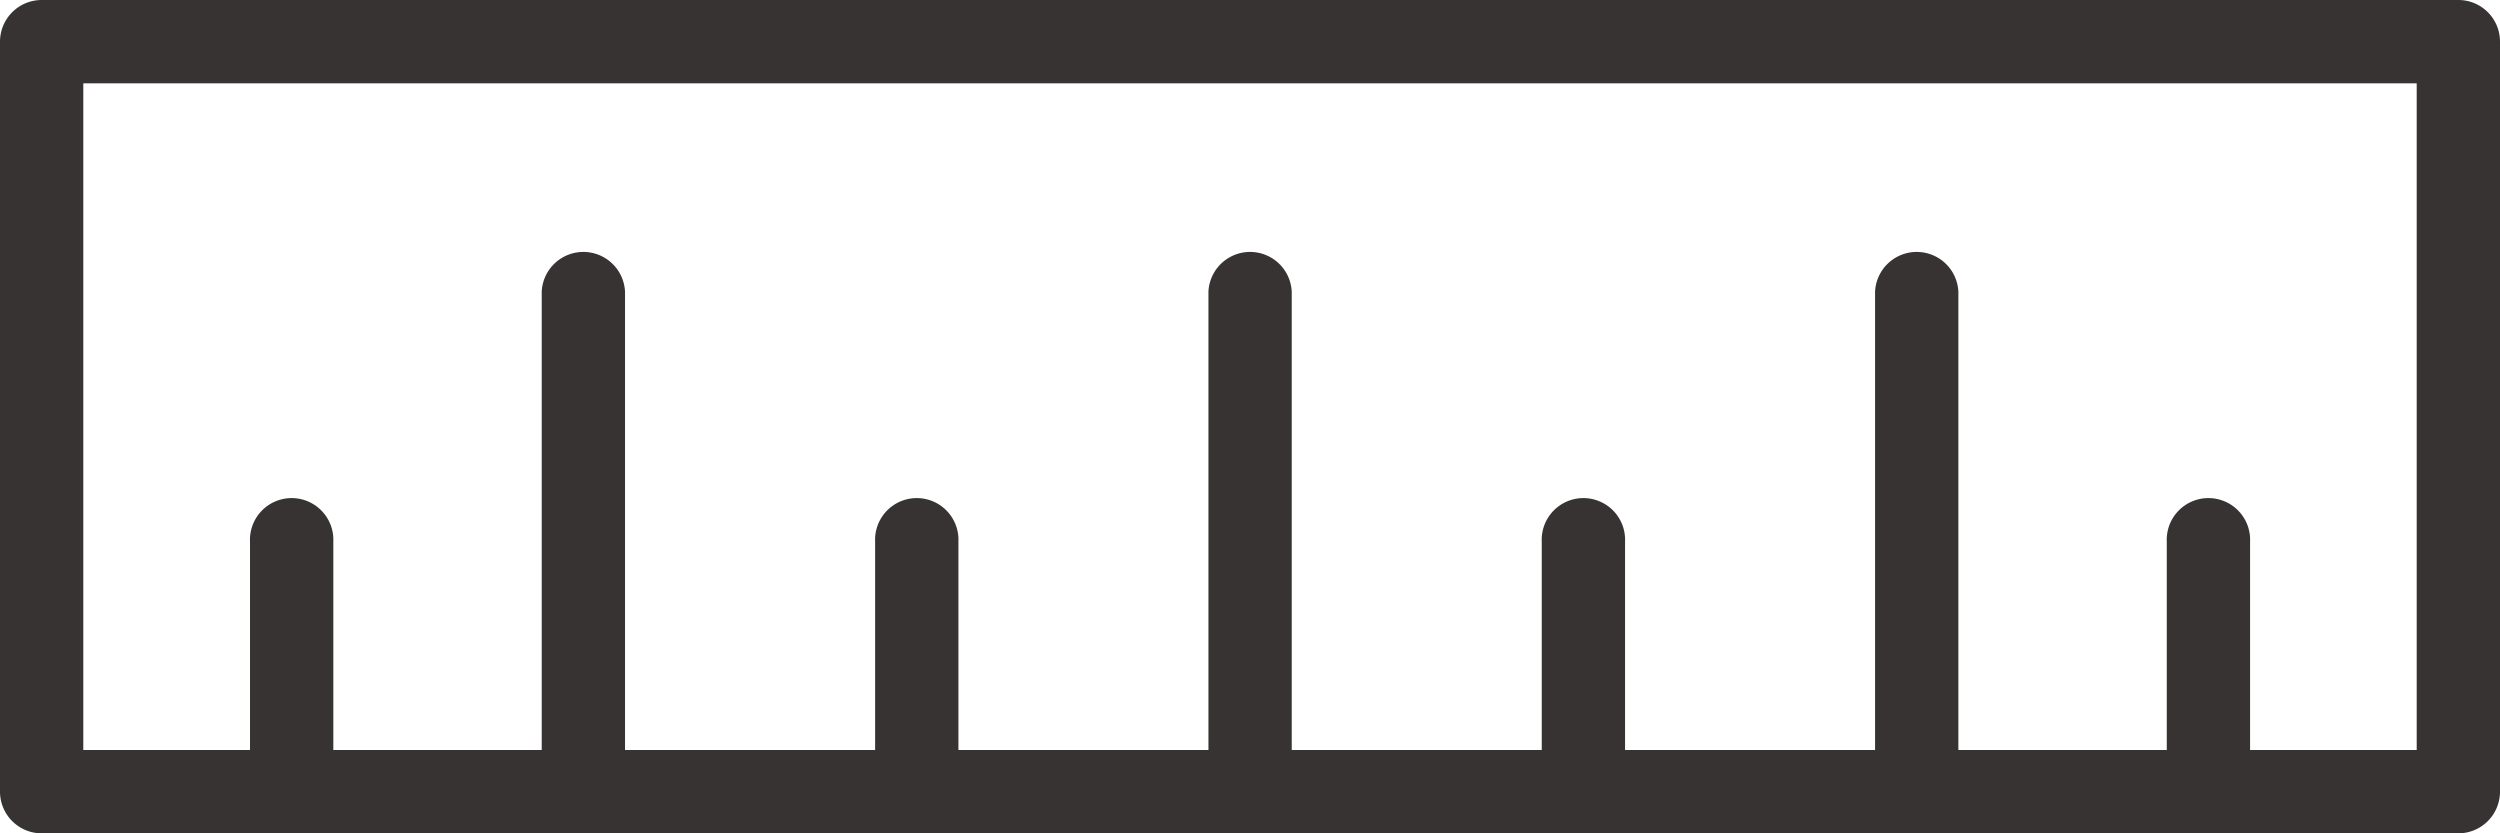
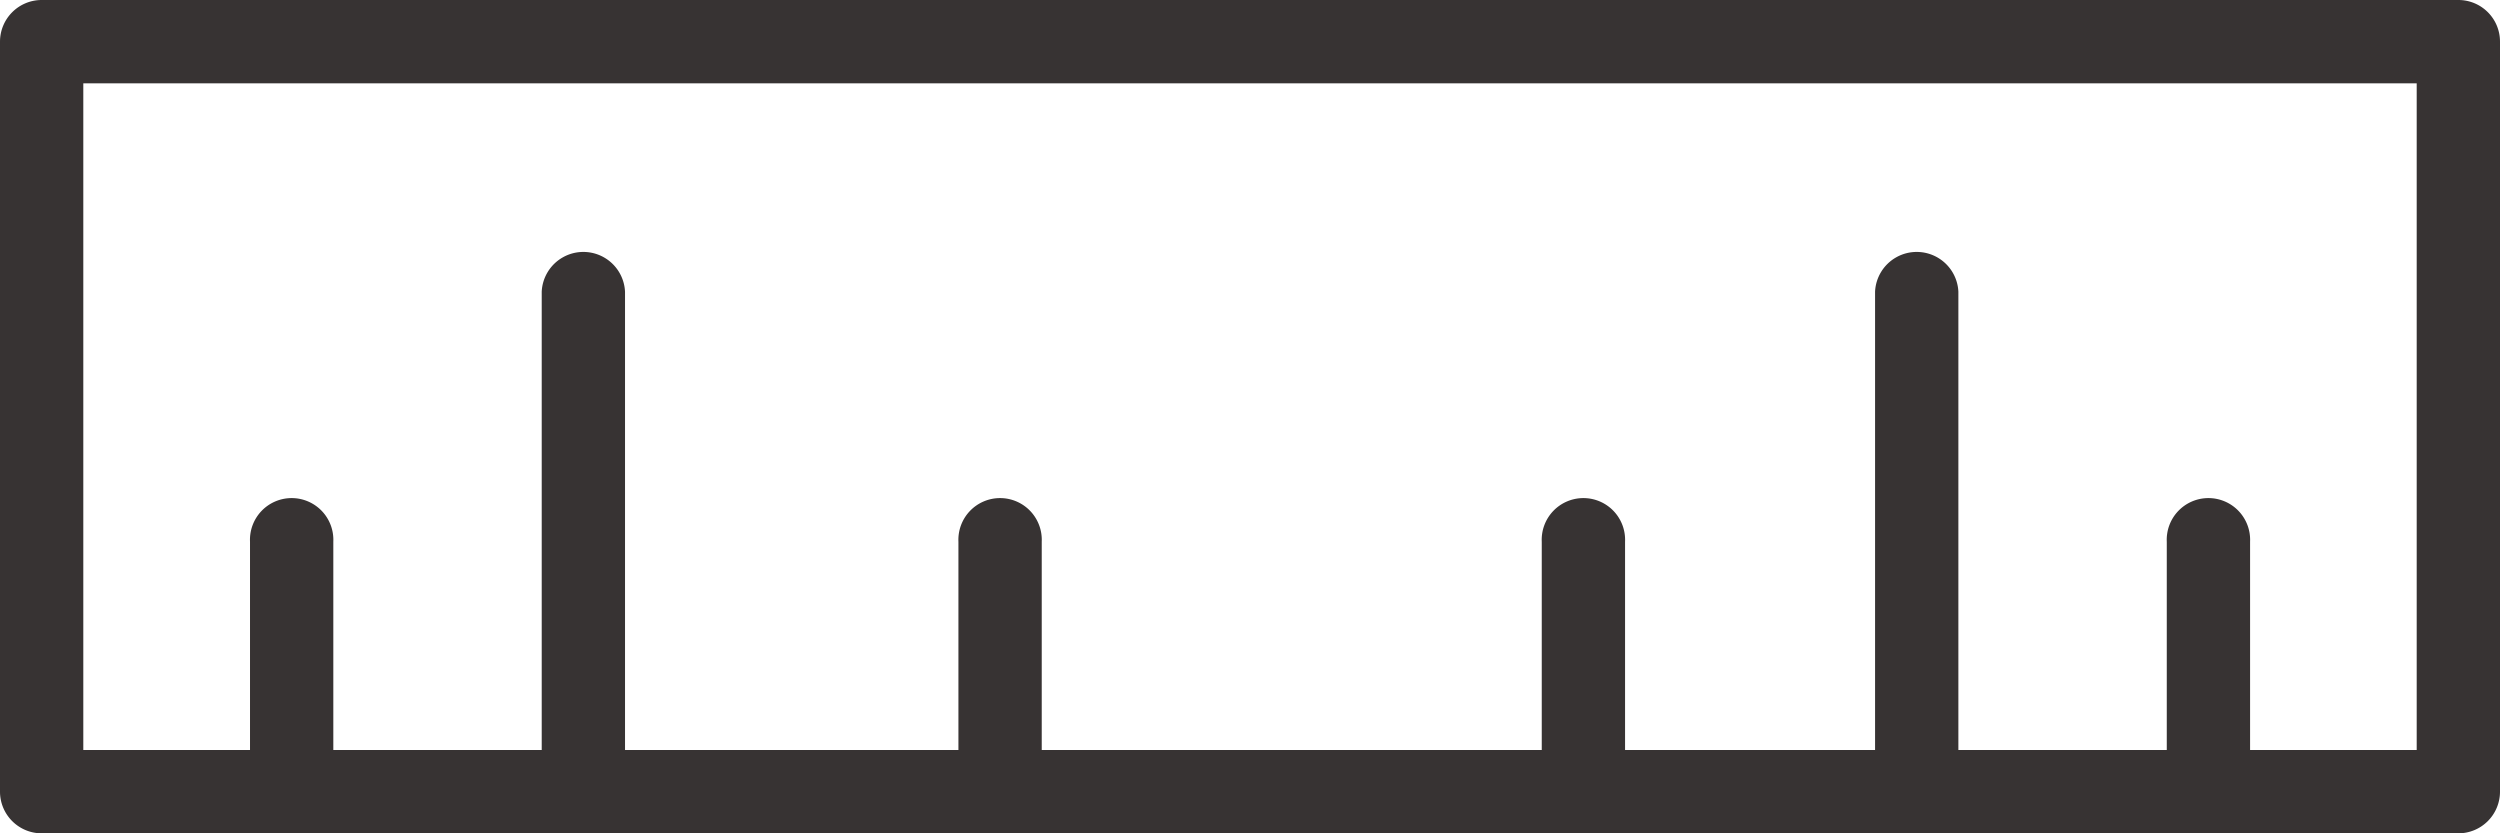
<svg xmlns="http://www.w3.org/2000/svg" width="27.999" height="9.333" viewBox="0 0 27.999 9.333">
  <g id="icon-size" transform="translate(0 -170.667)">
    <g id="Group_16343" data-name="Group 16343" transform="translate(0 170.667)">
-       <path id="Path_20305" data-name="Path 20305" d="M27.532,170.667H.467a.467.467,0,0,0-.467.467v8.4A.467.467,0,0,0,.467,180H27.532a.467.467,0,0,0,.467-.467v-8.4A.466.466,0,0,0,27.532,170.667Zm-.467,8.4H25.2v-2.333a.467.467,0,1,0-.933,0v2.333H21.933v-5.133a.467.467,0,0,0-.933,0v5.133H18.2v-2.333a.467.467,0,1,0-.933,0v2.333h-2.8v-5.133a.467.467,0,0,0-.933,0v5.133h-2.8v-2.333a.467.467,0,1,0-.933,0v2.333H7v-5.133a.467.467,0,0,0-.933,0v5.133H3.733v-2.333a.467.467,0,1,0-.933,0v2.333H.933V171.6H27.066v7.466Z" transform="translate(0 -170.667)" fill="#373333" />
+       <path id="Path_20305" data-name="Path 20305" d="M27.532,170.667H.467a.467.467,0,0,0-.467.467v8.4A.467.467,0,0,0,.467,180H27.532a.467.467,0,0,0,.467-.467v-8.4A.466.466,0,0,0,27.532,170.667Zm-.467,8.4H25.2v-2.333a.467.467,0,1,0-.933,0v2.333H21.933v-5.133a.467.467,0,0,0-.933,0v5.133H18.2v-2.333a.467.467,0,1,0-.933,0v2.333h-2.8v-5.133v5.133h-2.8v-2.333a.467.467,0,1,0-.933,0v2.333H7v-5.133a.467.467,0,0,0-.933,0v5.133H3.733v-2.333a.467.467,0,1,0-.933,0v2.333H.933V171.6H27.066v7.466Z" transform="translate(0 -170.667)" fill="#373333" />
    </g>
  </g>
</svg>